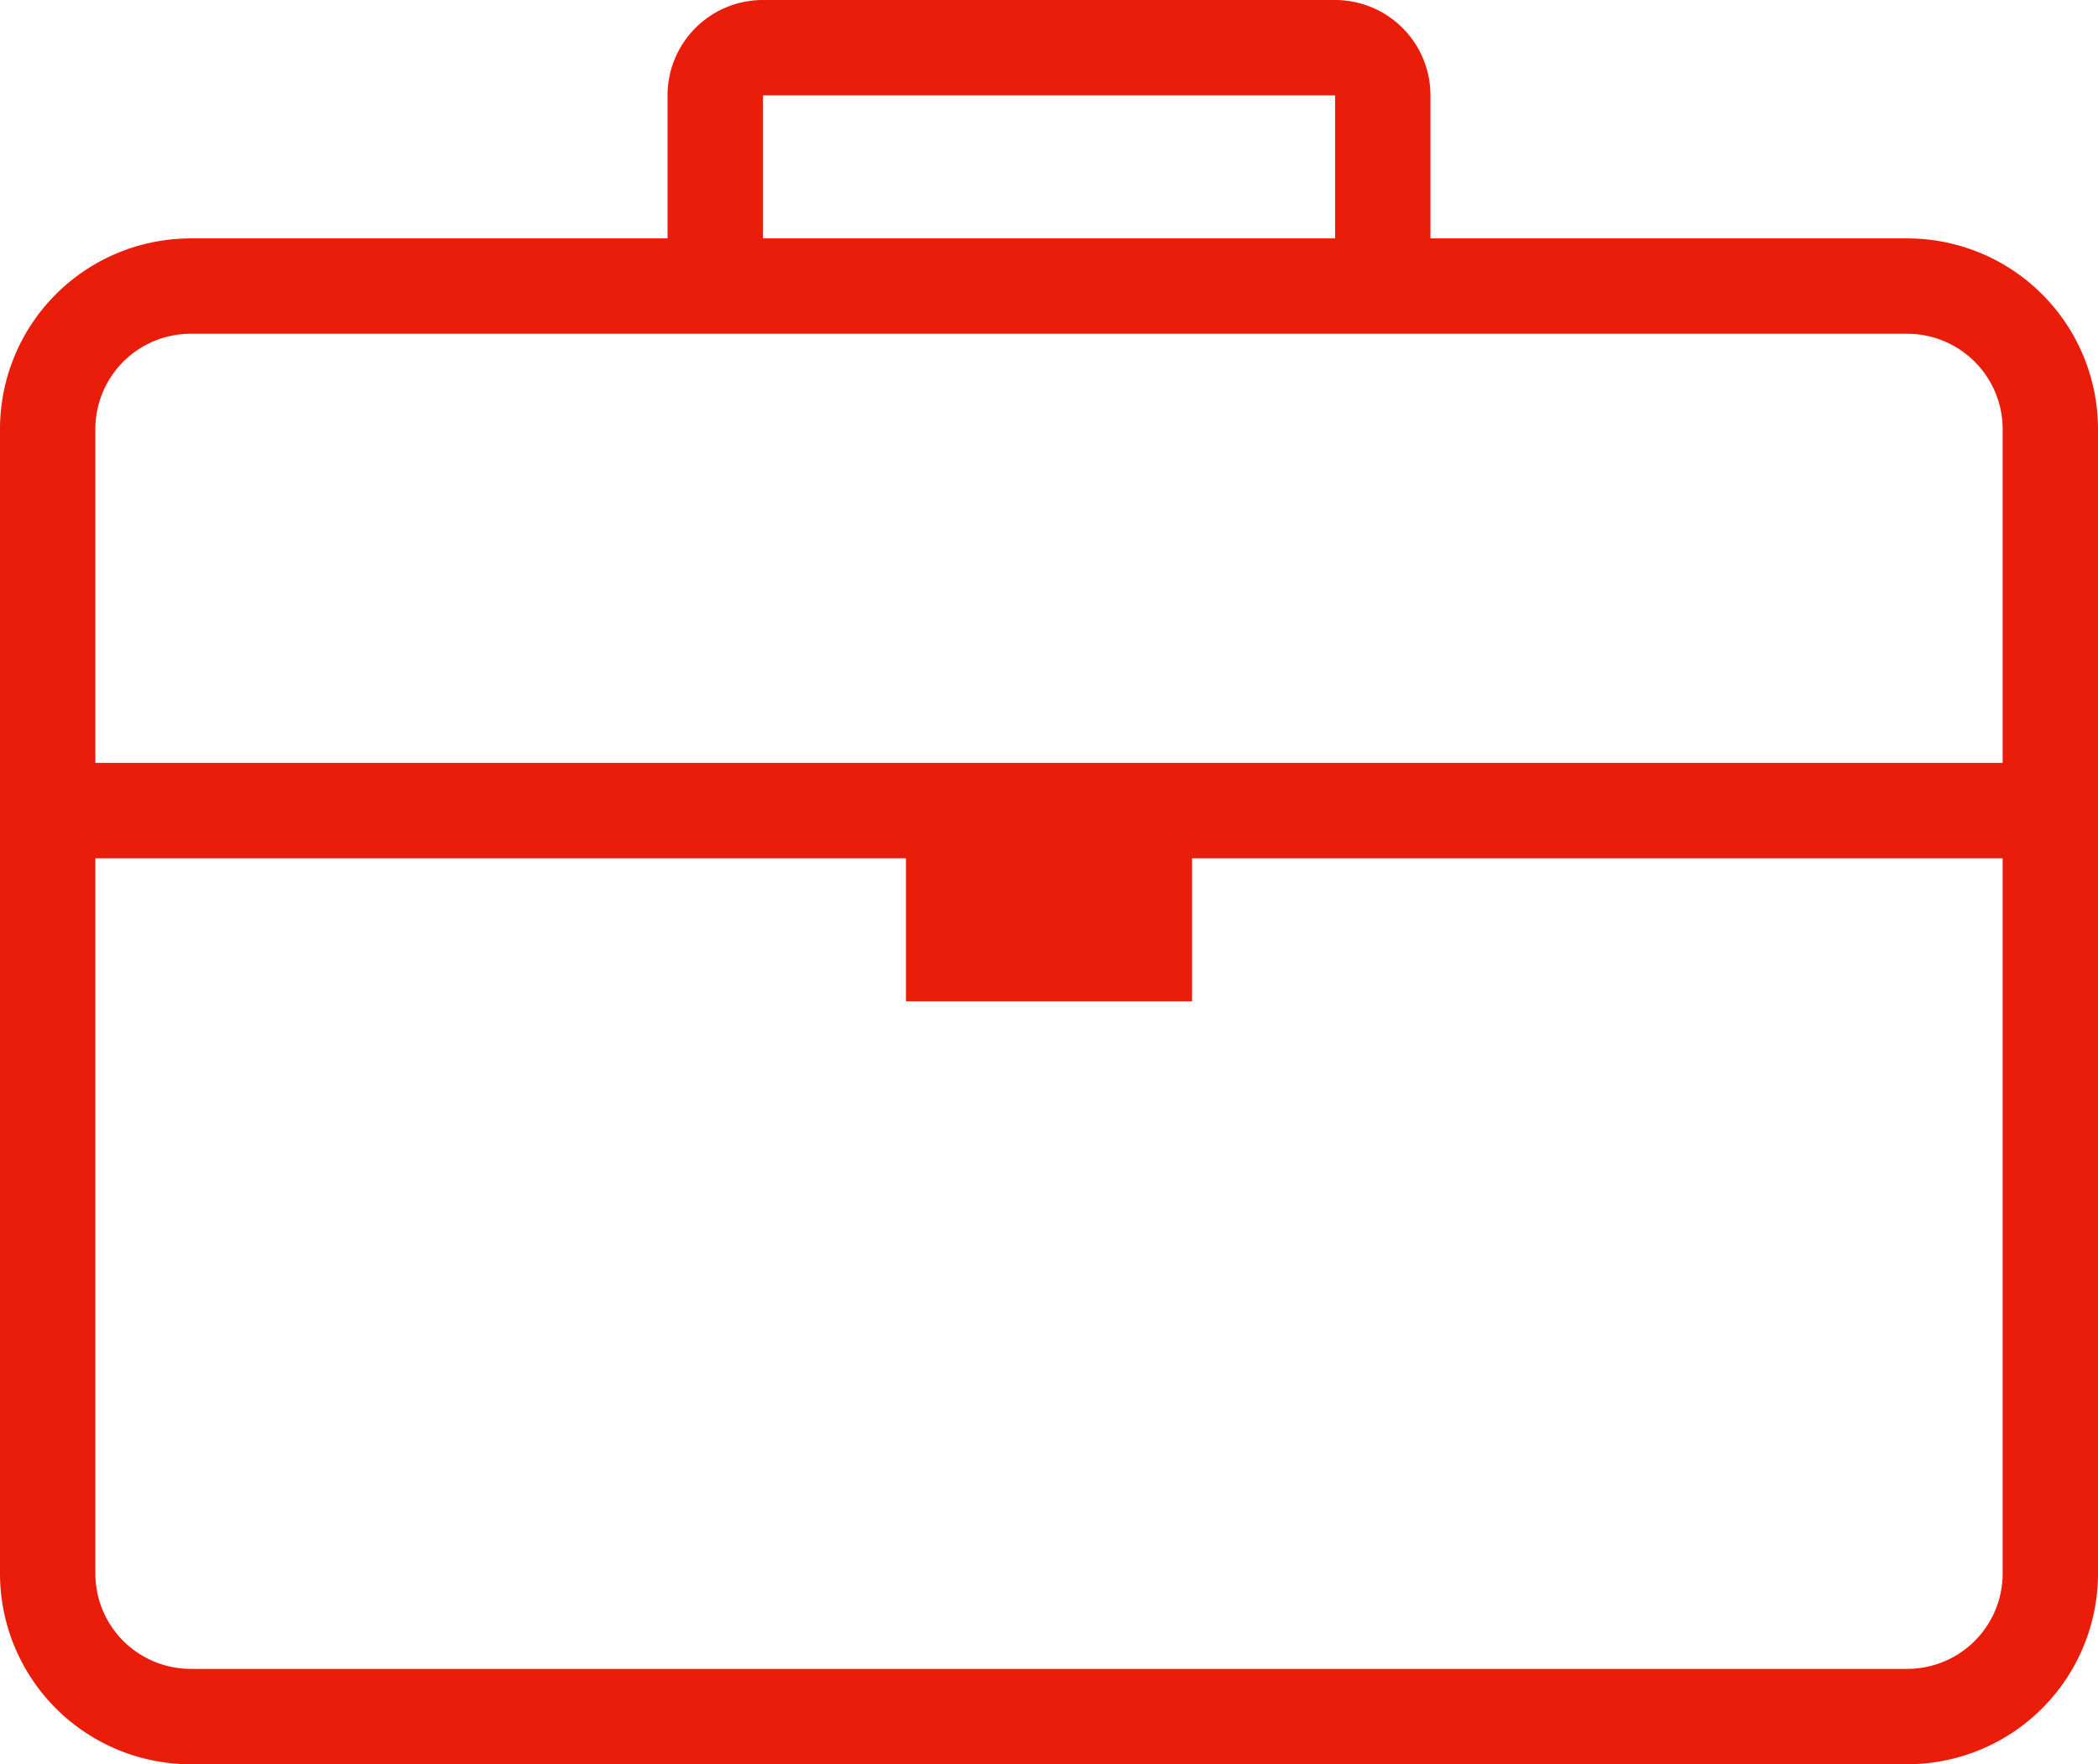
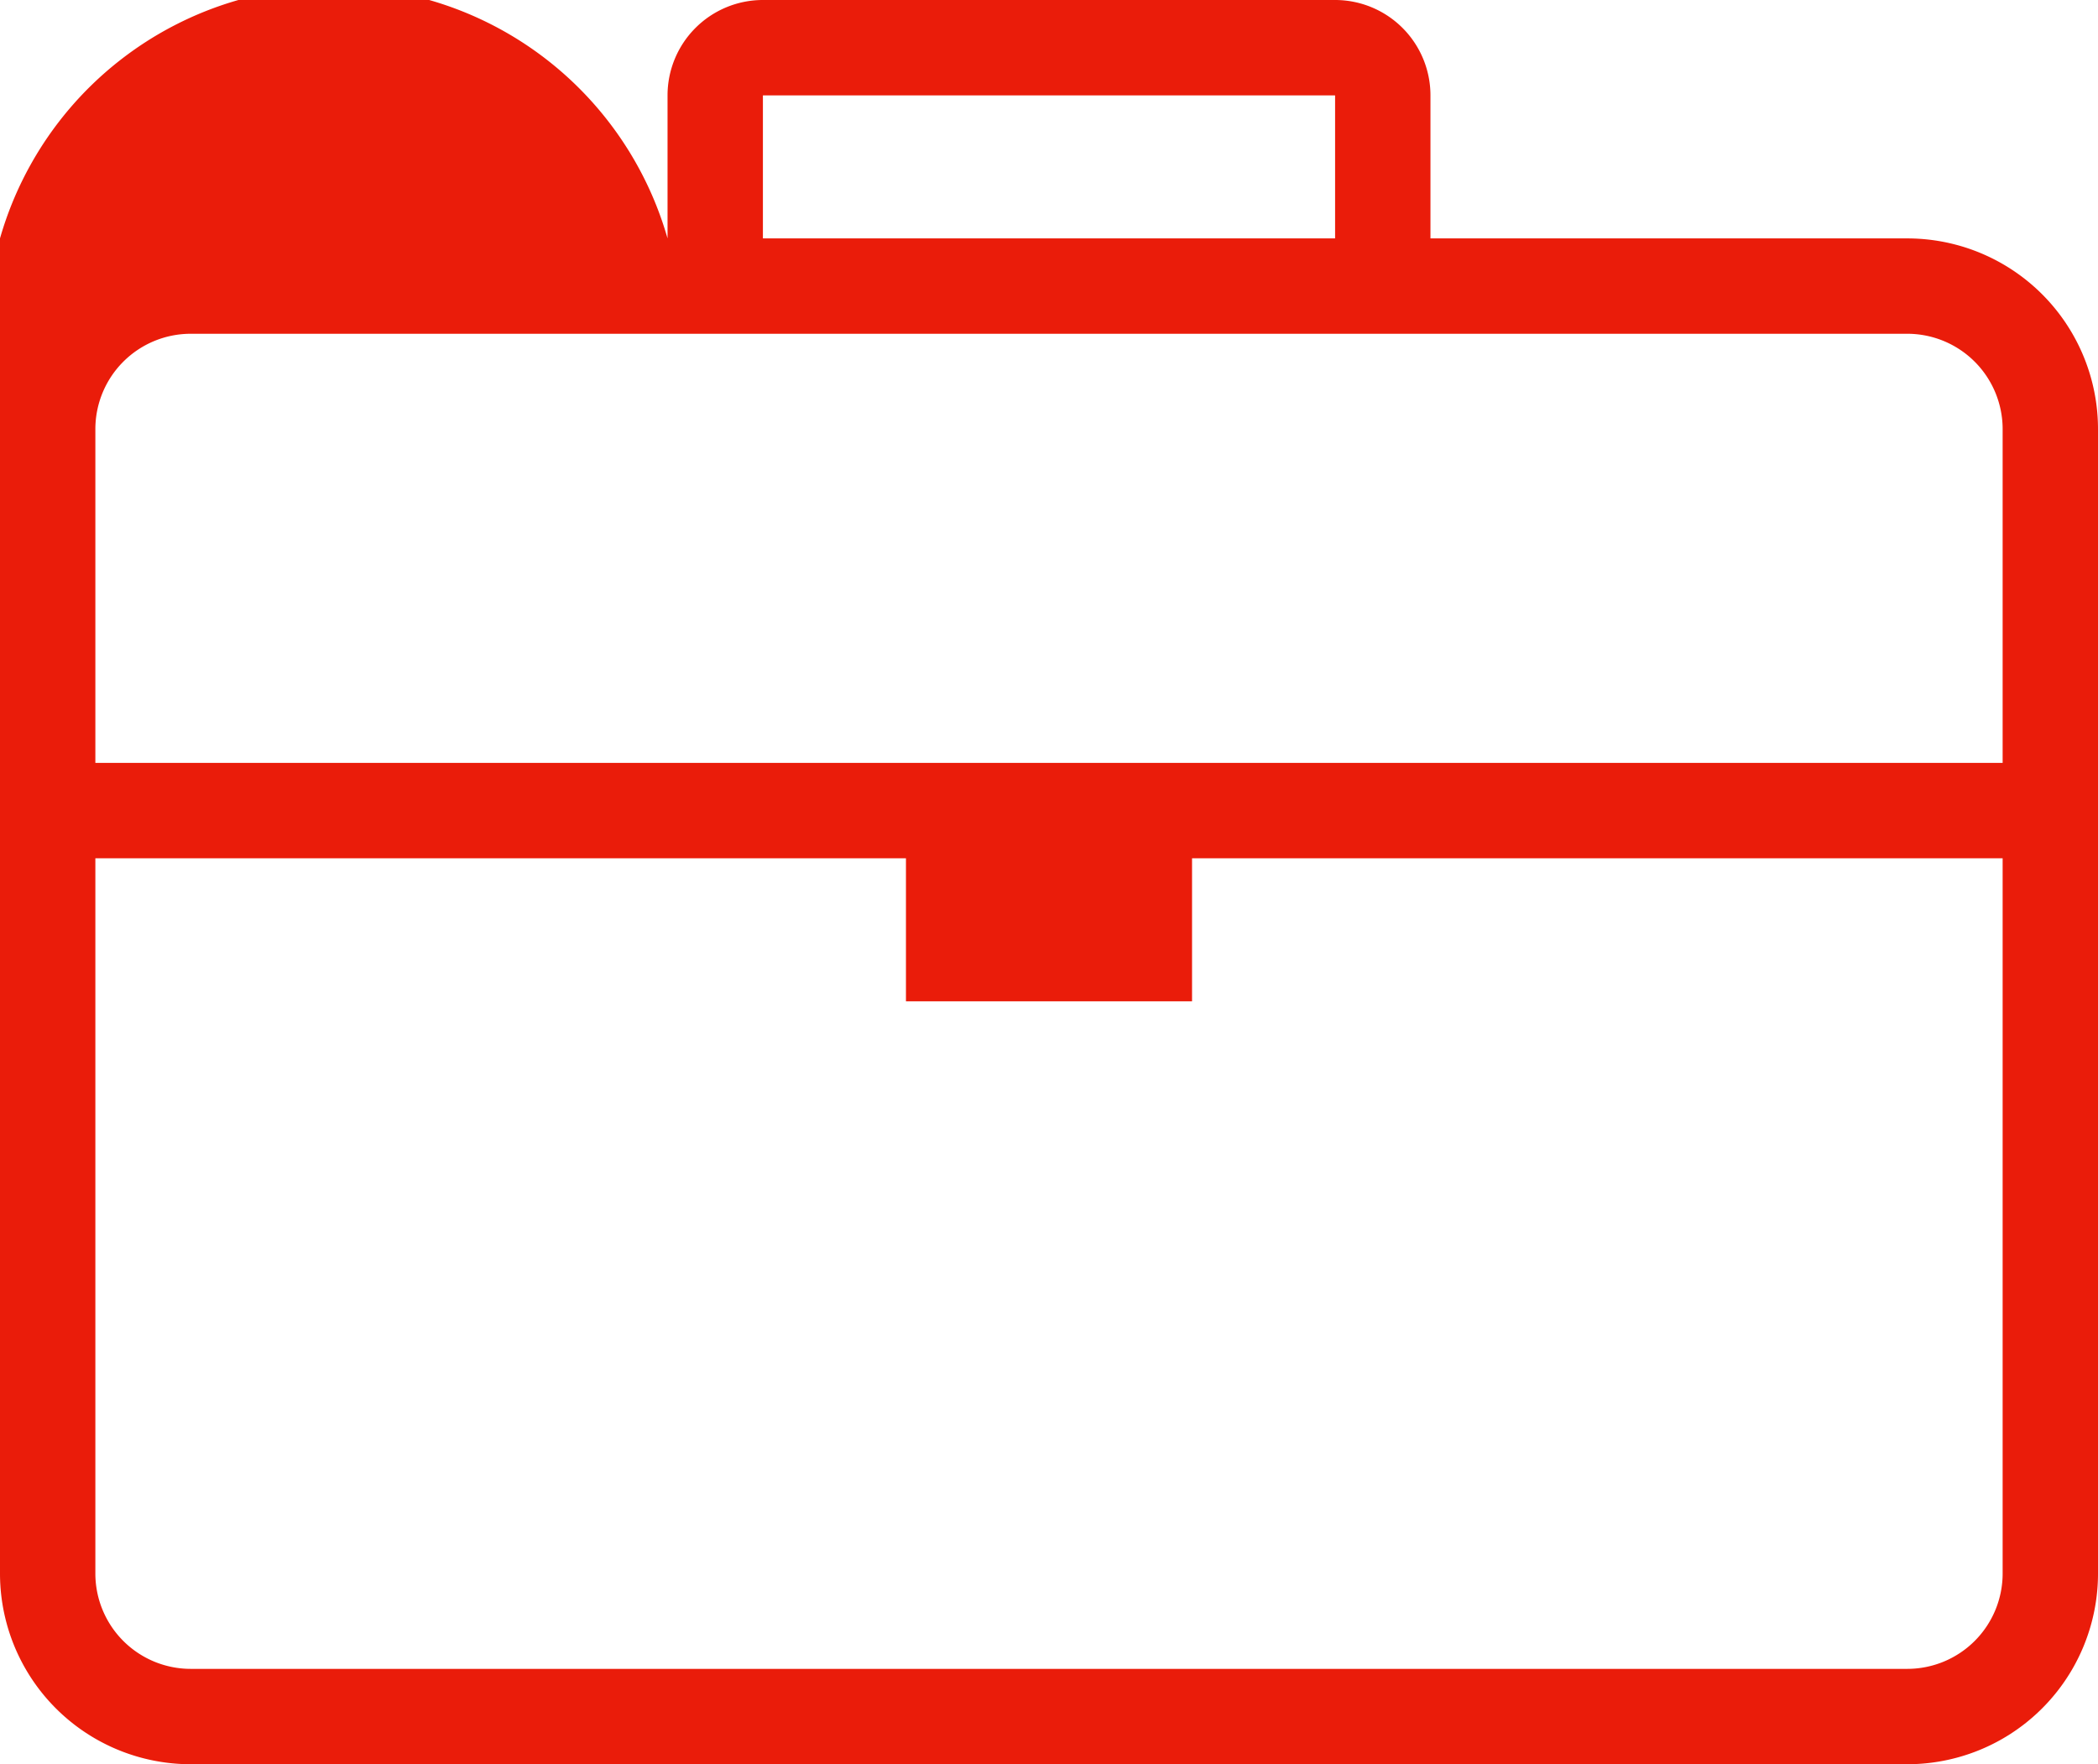
<svg xmlns="http://www.w3.org/2000/svg" viewBox="0 0 44 37">
  <title>EON_Pict_Briefcase_96x96</title>
  <g id="Layer_2" data-name="Layer 2">
    <g id="Layer_1-2" data-name="Layer 1">
      <g id="Pictogram">
-         <path id="Briefcase" d="M40,5H30V2a2,2,0,0,0-2-2H16a2,2,0,0,0-2,2V5H4A4,4,0,0,0,0,9V33a4,4,0,0,0,4,4H40a4,4,0,0,0,4-4V9A4,4,0,0,0,40,5ZM16,2H28V5H16ZM4,7H40a2,2,0,0,1,2,2v7H2V9A2,2,0,0,1,4,7ZM40,35H4a2,2,0,0,1-2-2V18H19v3h6V18H42V33A2,2,0,0,1,40,35Z" style="fill:#ea1c0a" />
+         <path id="Briefcase" d="M40,5H30V2a2,2,0,0,0-2-2H16a2,2,0,0,0-2,2V5A4,4,0,0,0,0,9V33a4,4,0,0,0,4,4H40a4,4,0,0,0,4-4V9A4,4,0,0,0,40,5ZM16,2H28V5H16ZM4,7H40a2,2,0,0,1,2,2v7H2V9A2,2,0,0,1,4,7ZM40,35H4a2,2,0,0,1-2-2V18H19v3h6V18H42V33A2,2,0,0,1,40,35Z" style="fill:#ea1c0a" />
      </g>
    </g>
  </g>
</svg>